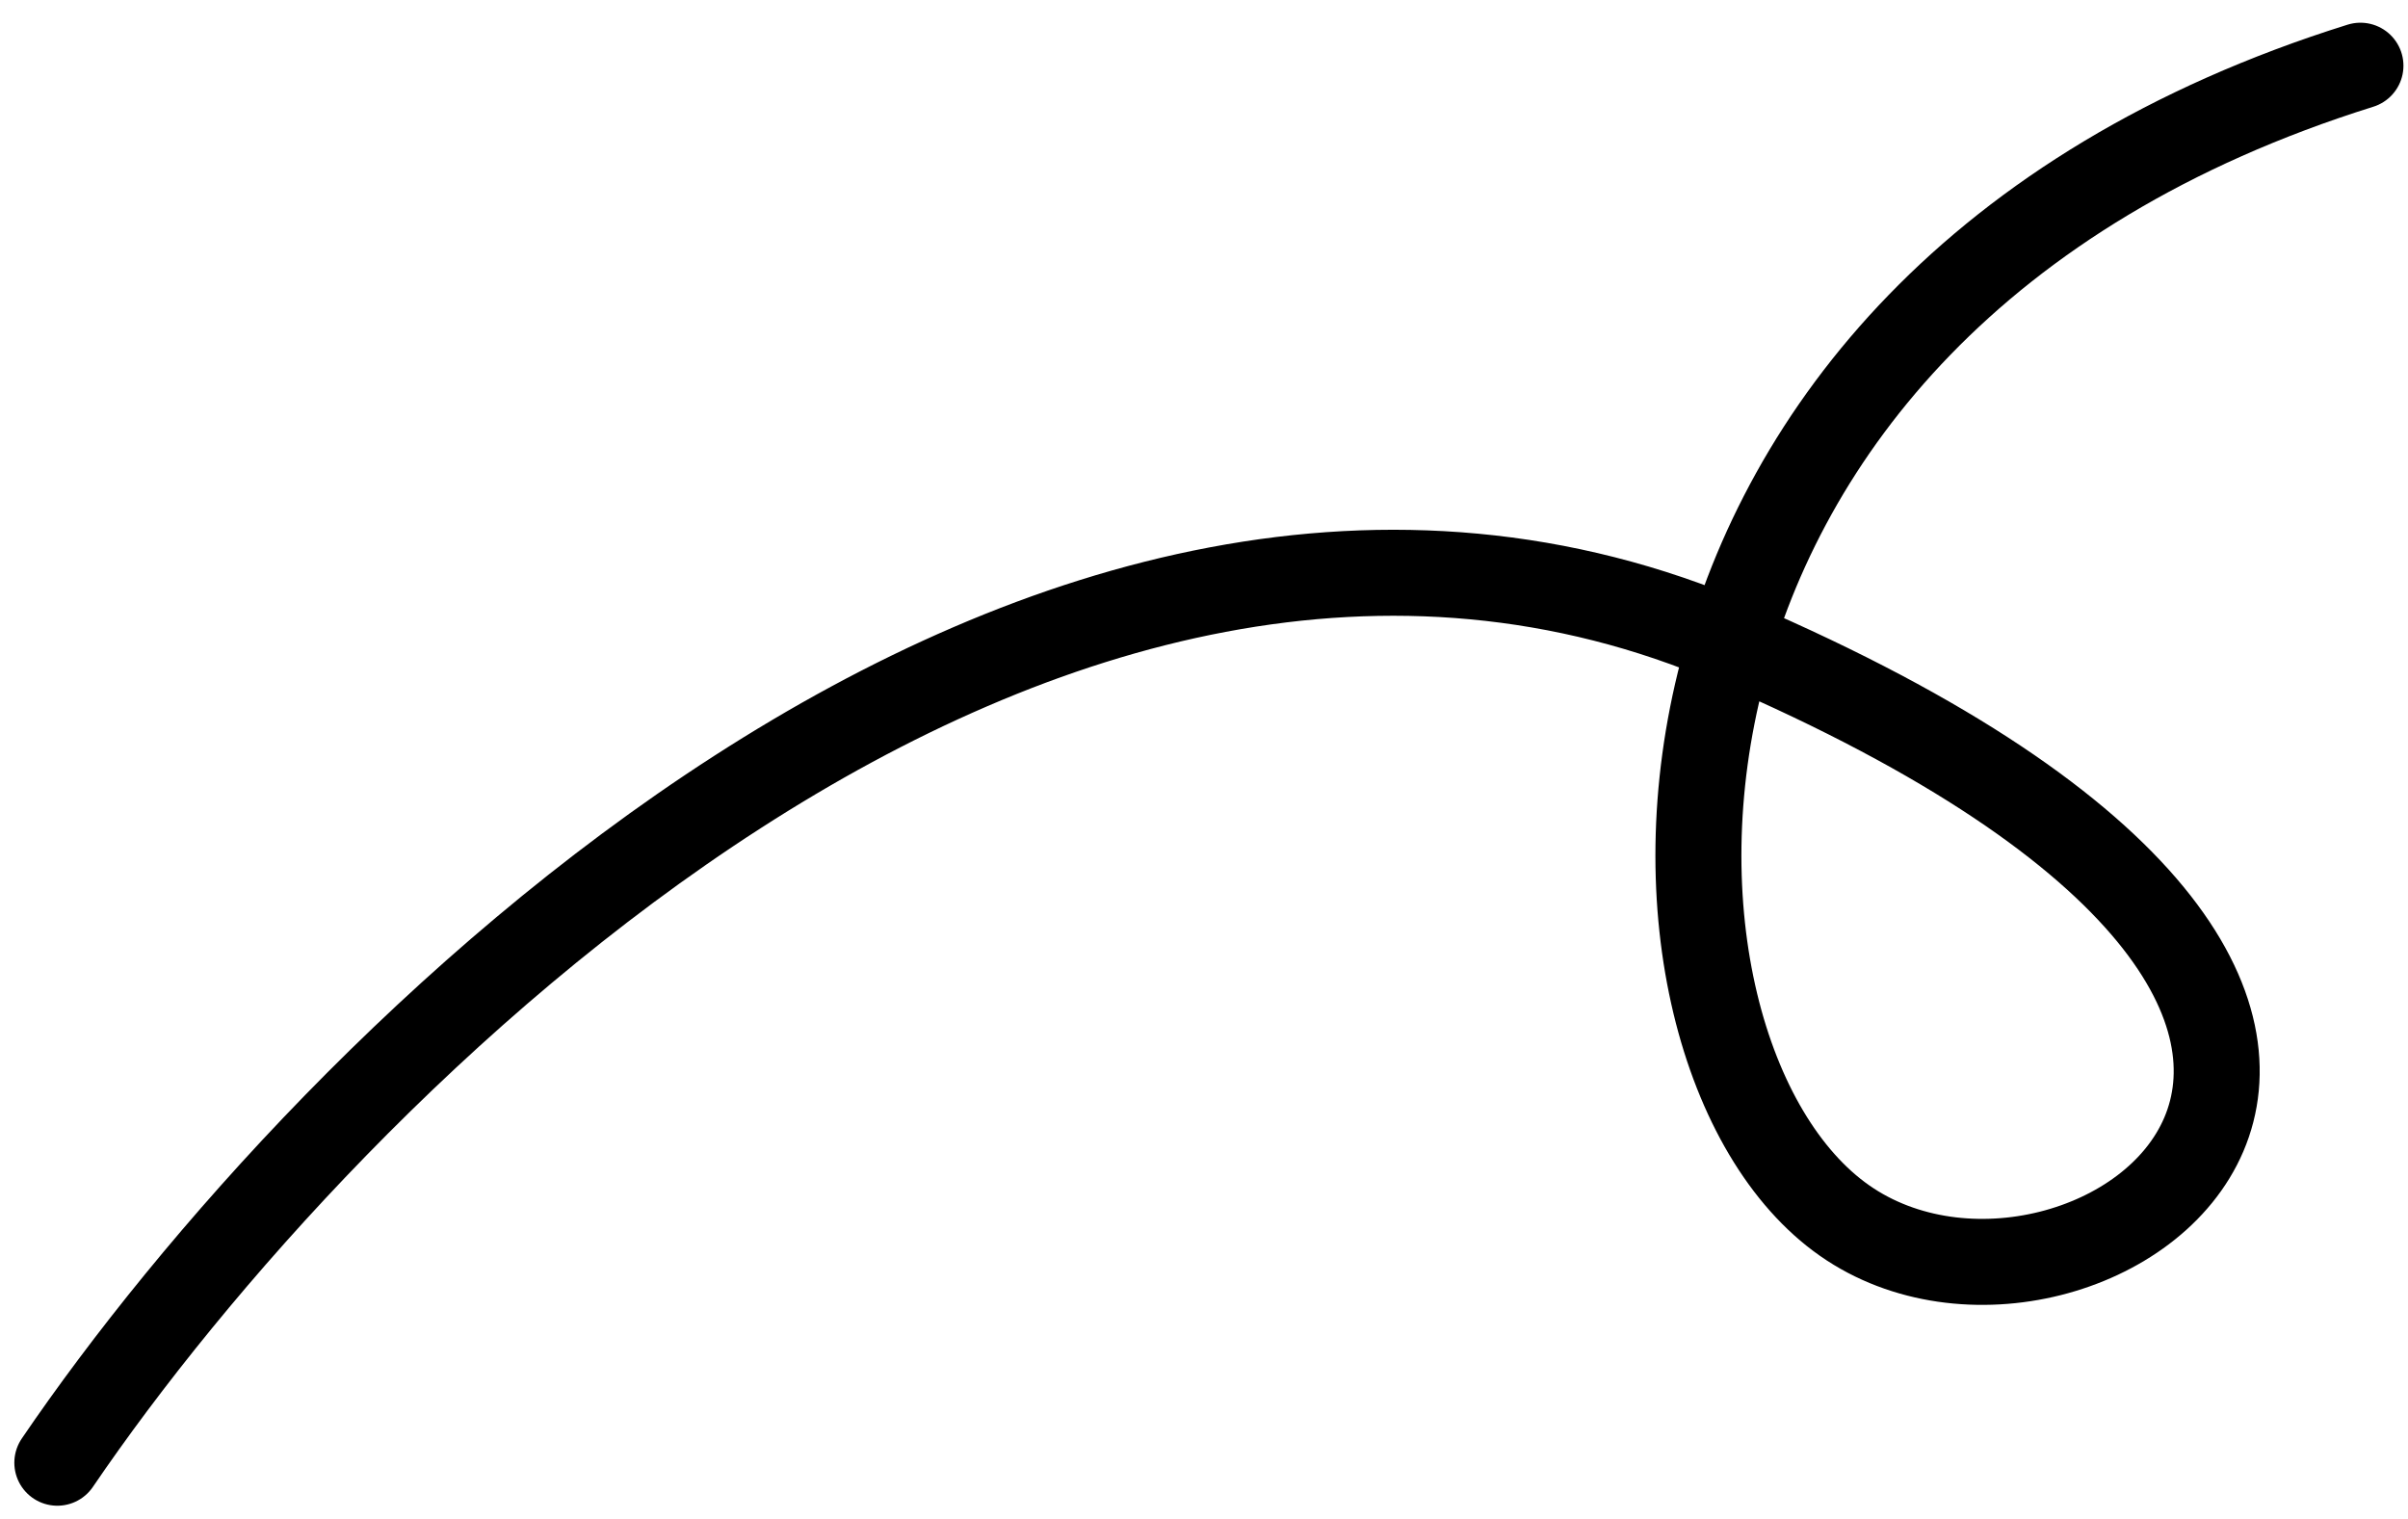
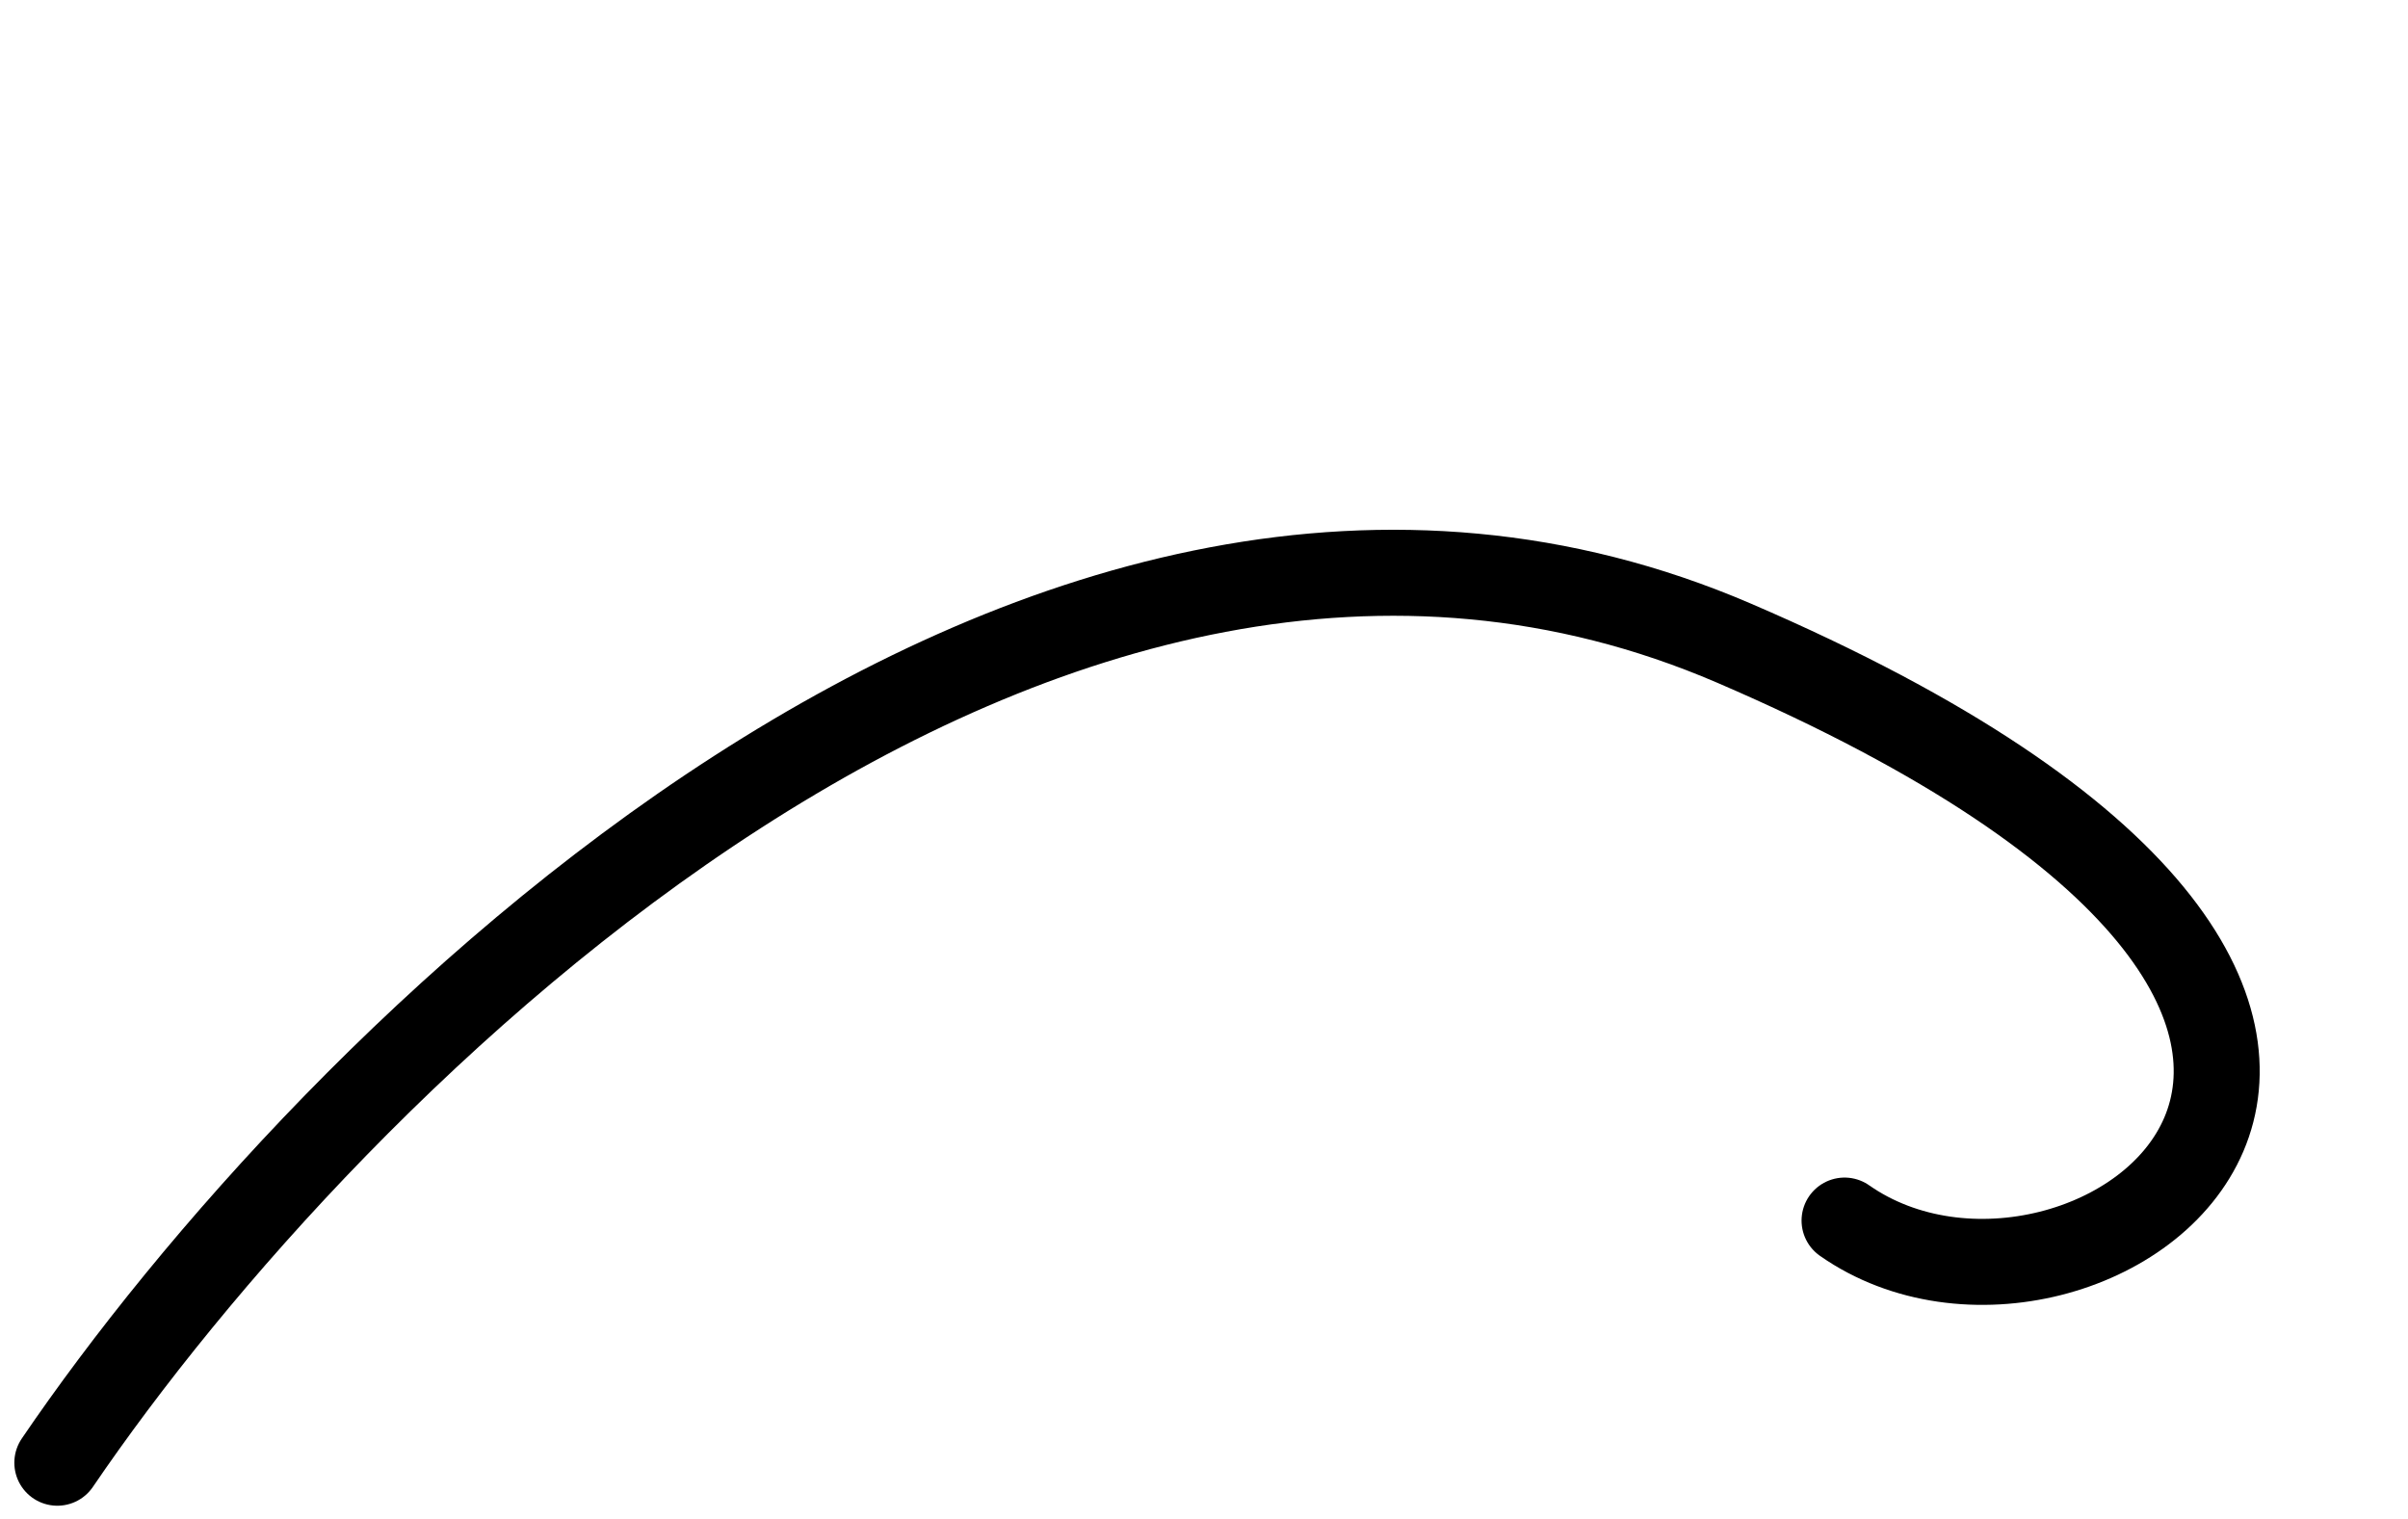
<svg xmlns="http://www.w3.org/2000/svg" width="84" height="53" viewBox="0 0 84 53" fill="none">
-   <path d="M2 51.024C11.427 37.163 36.322 12.039 60.489 22.435C90.697 35.43 72.701 48.425 64.345 42.577C55.989 36.73 55.347 10.739 82.341 2.292" stroke="black" stroke-width="3" stroke-linecap="round" />
+   <path d="M2 51.024C11.427 37.163 36.322 12.039 60.489 22.435C90.697 35.43 72.701 48.425 64.345 42.577" stroke="black" stroke-width="3" stroke-linecap="round" />
</svg>